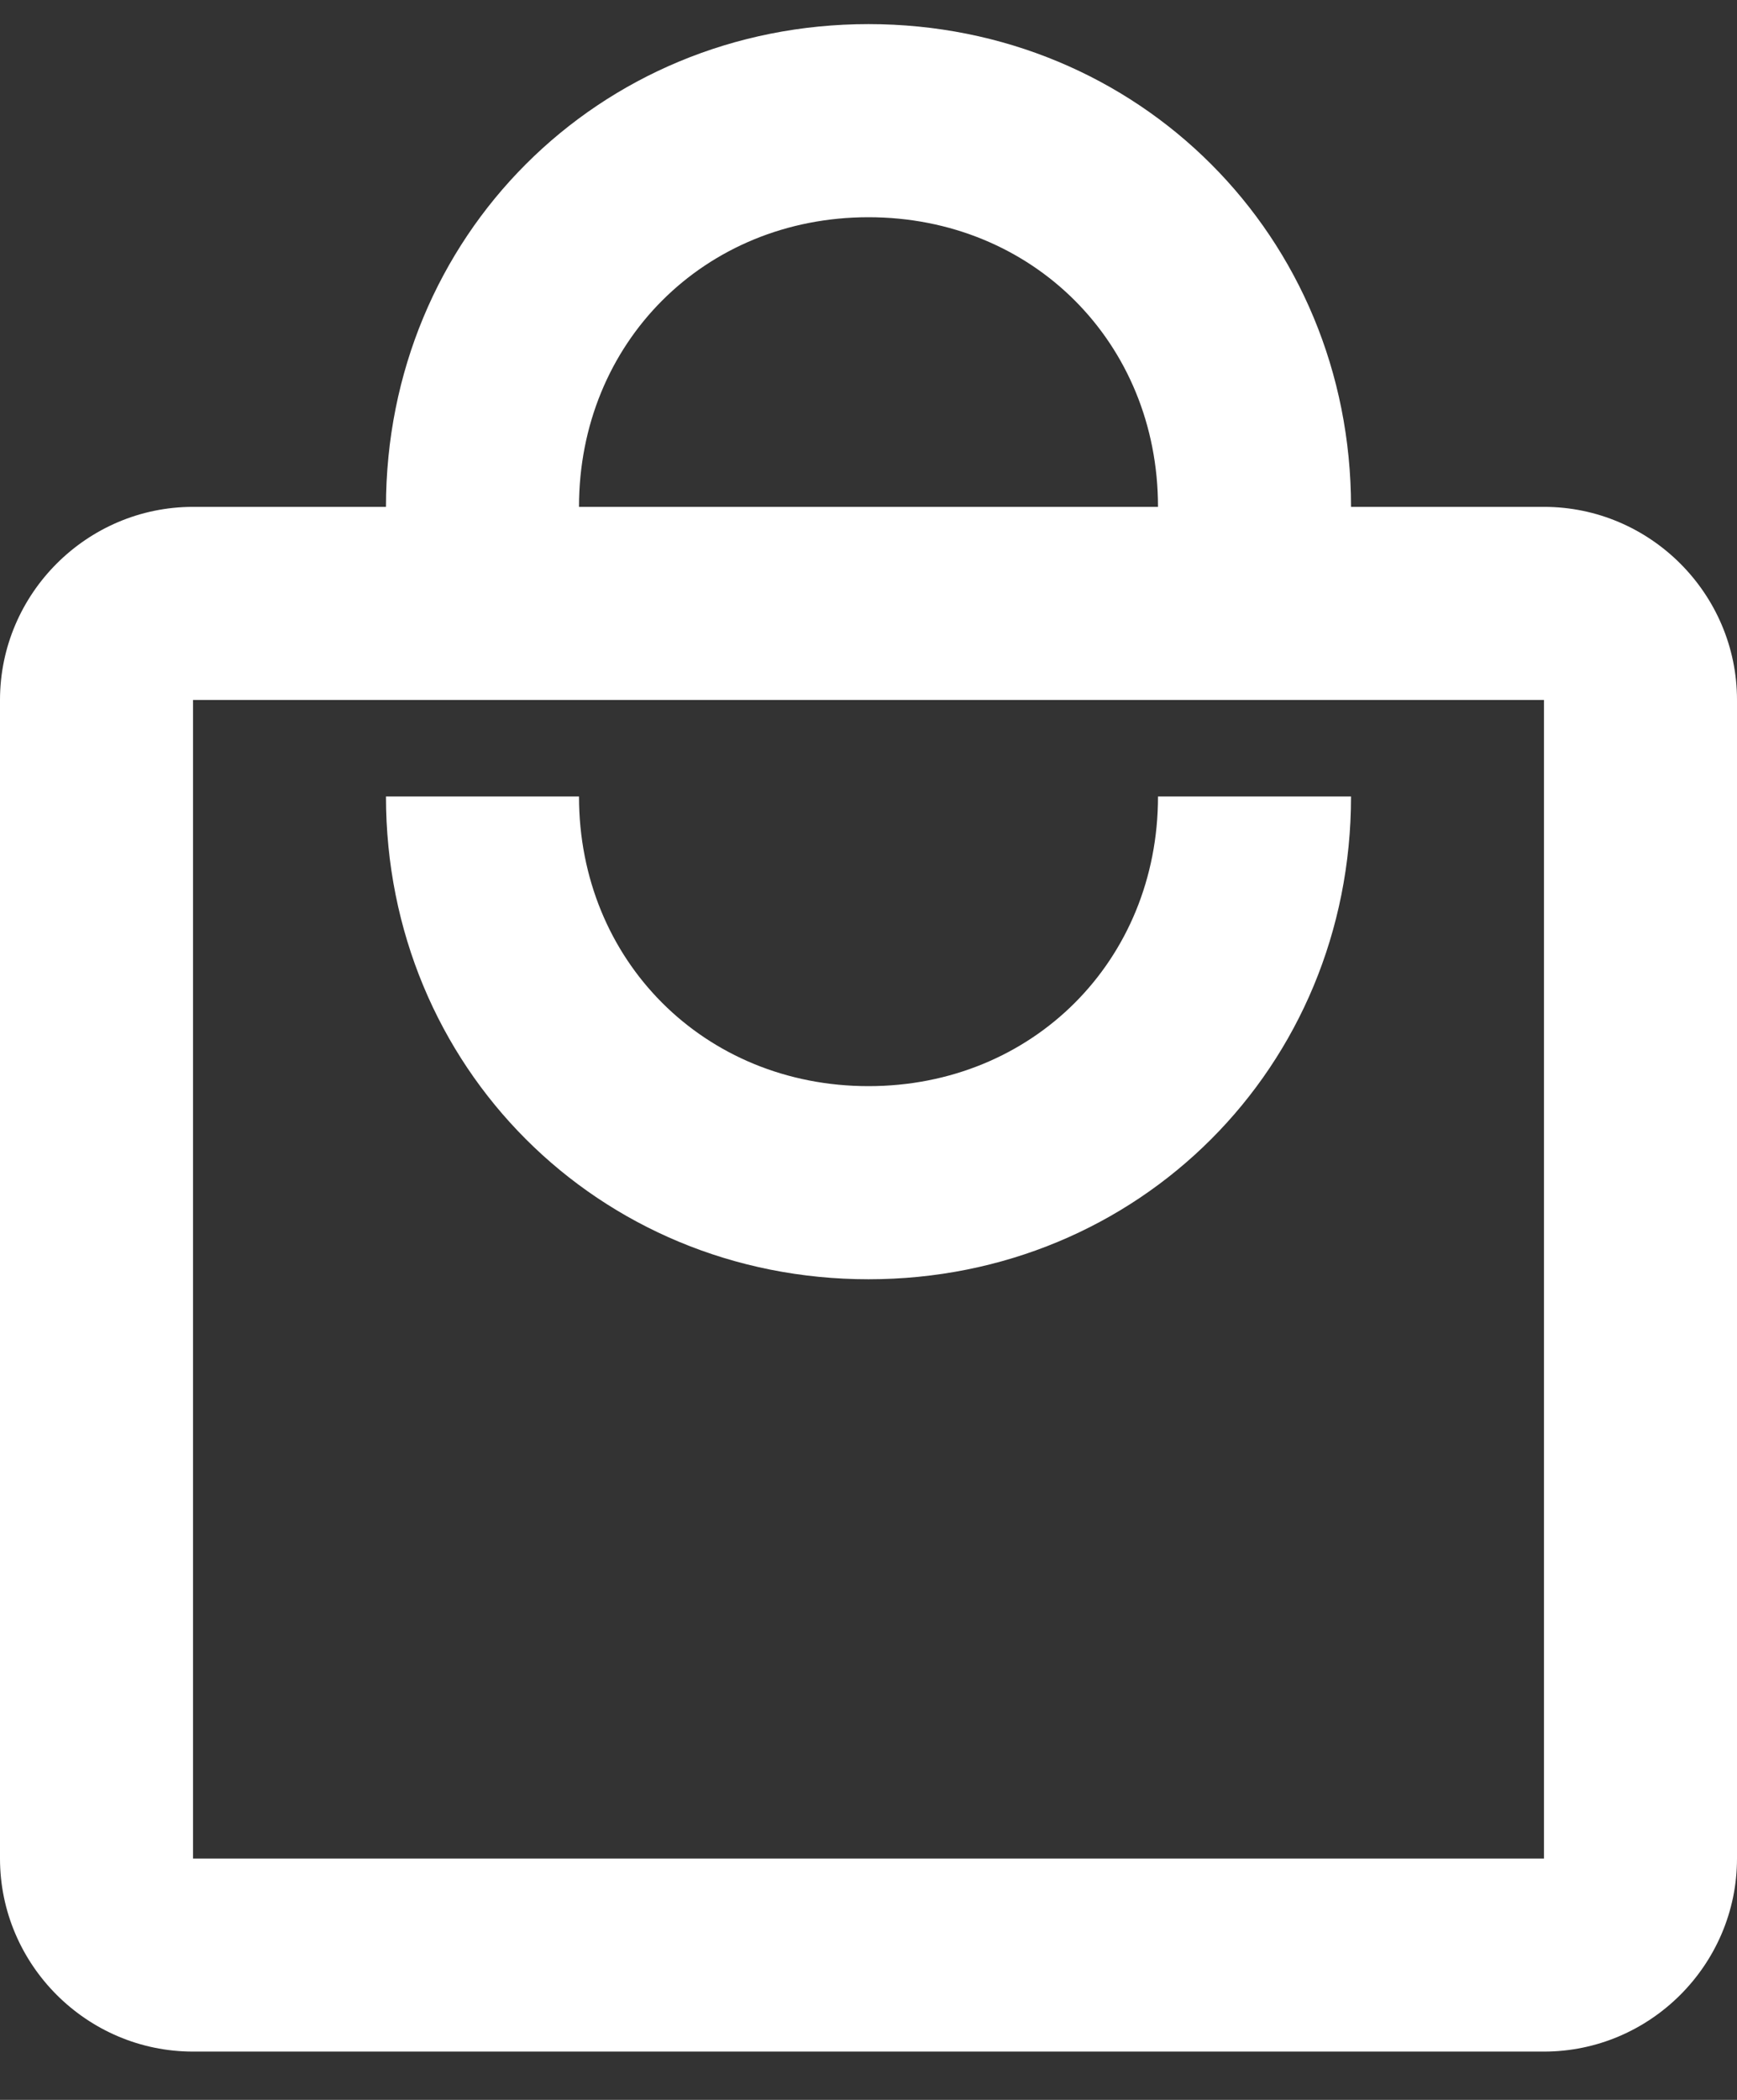
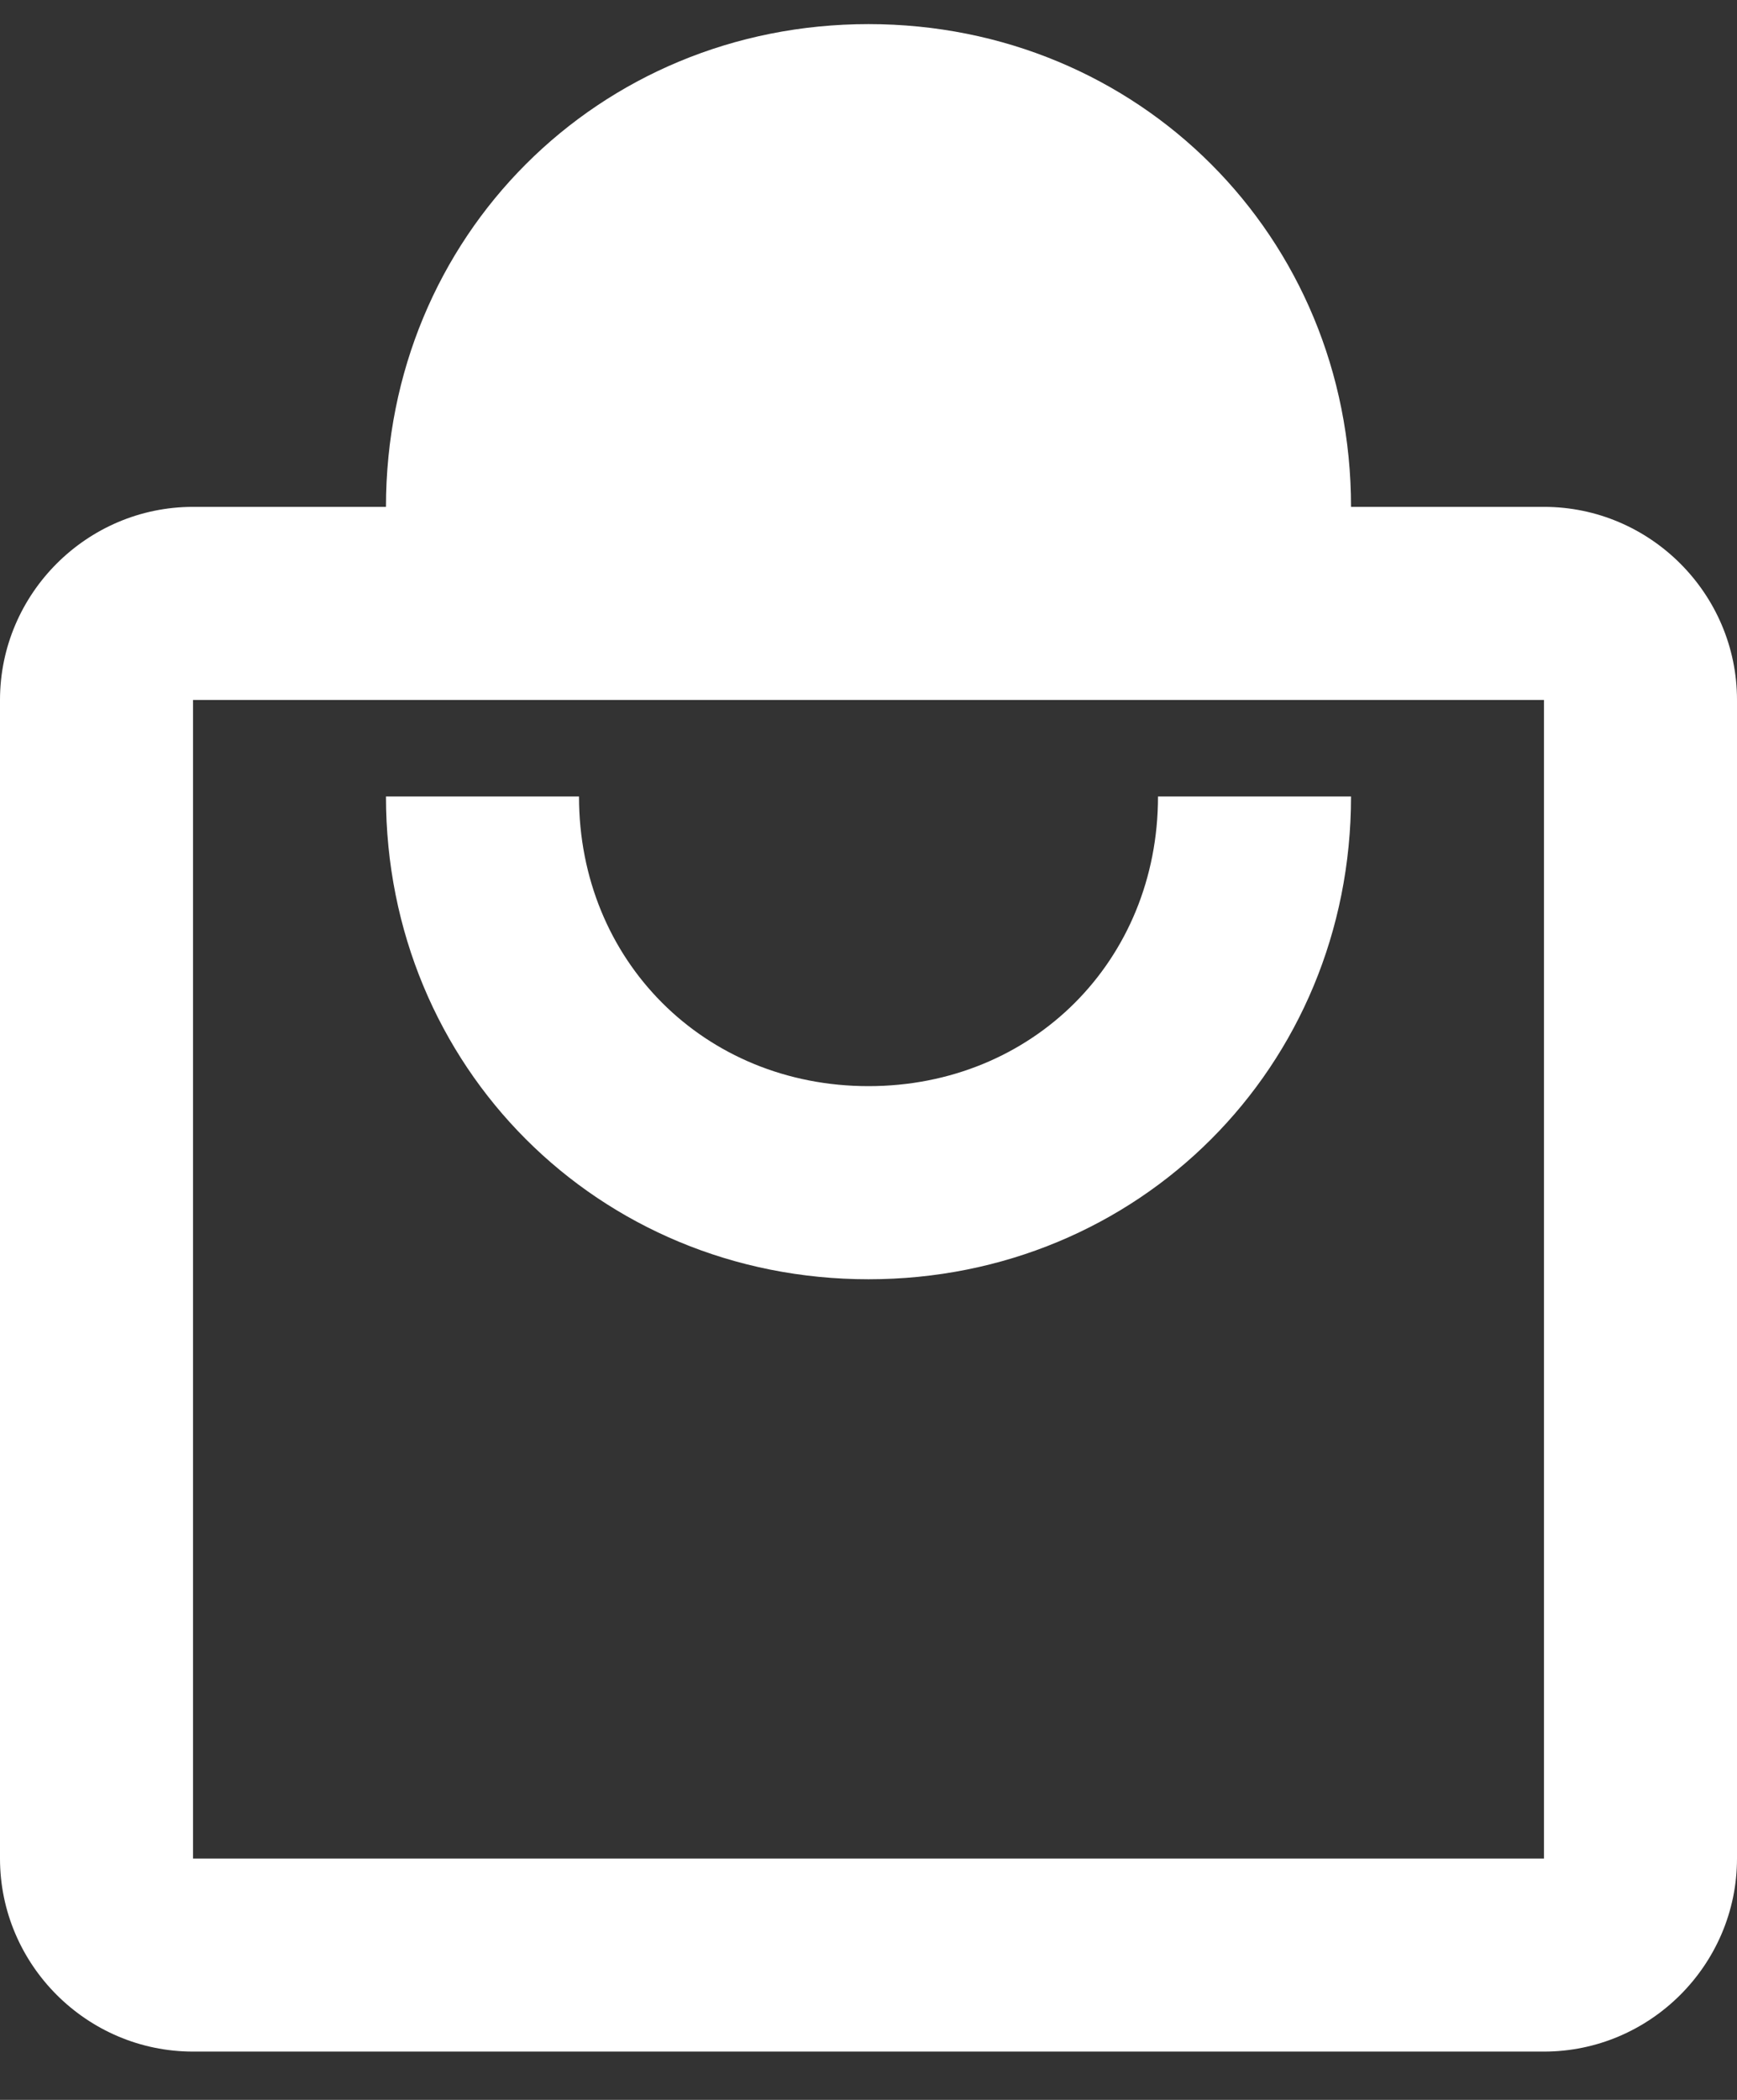
<svg xmlns="http://www.w3.org/2000/svg" width="24" height="29" viewBox="0 0 24 29" fill="none">
  <rect x="0" y="0" width="24" height="29" fill="#333333" stroke="none" />
-   <path d="M21.333 7H18.667C18.667 3.267 15.733 0.333 12 0.333C8.267 0.333 5.333 3.267 5.333 7H2.667C1.2 7 0 8.2 0 9.667V25.667C0 27.133 1.2 28.333 2.667 28.333H21.333C22.8 28.333 24 27.133 24 25.667V9.667C24 8.2 22.8 7 21.333 7ZM12 3C14.267 3 16 4.733 16 7H8C8 4.733 9.733 3 12 3ZM21.333 25.667H2.667V9.667H21.333V25.667ZM12 15C9.733 15 8 13.267 8 11H5.333C5.333 14.733 8.267 17.667 12 17.667C15.733 17.667 18.667 14.733 18.667 11H16C16 13.267 14.267 15 12 15Z" fill="white" />
+   <path d="M21.333 7H18.667C18.667 3.267 15.733 0.333 12 0.333C8.267 0.333 5.333 3.267 5.333 7H2.667C1.2 7 0 8.2 0 9.667V25.667C0 27.133 1.2 28.333 2.667 28.333H21.333C22.8 28.333 24 27.133 24 25.667V9.667C24 8.2 22.8 7 21.333 7ZM12 3H8C8 4.733 9.733 3 12 3ZM21.333 25.667H2.667V9.667H21.333V25.667ZM12 15C9.733 15 8 13.267 8 11H5.333C5.333 14.733 8.267 17.667 12 17.667C15.733 17.667 18.667 14.733 18.667 11H16C16 13.267 14.267 15 12 15Z" fill="white" />
</svg>